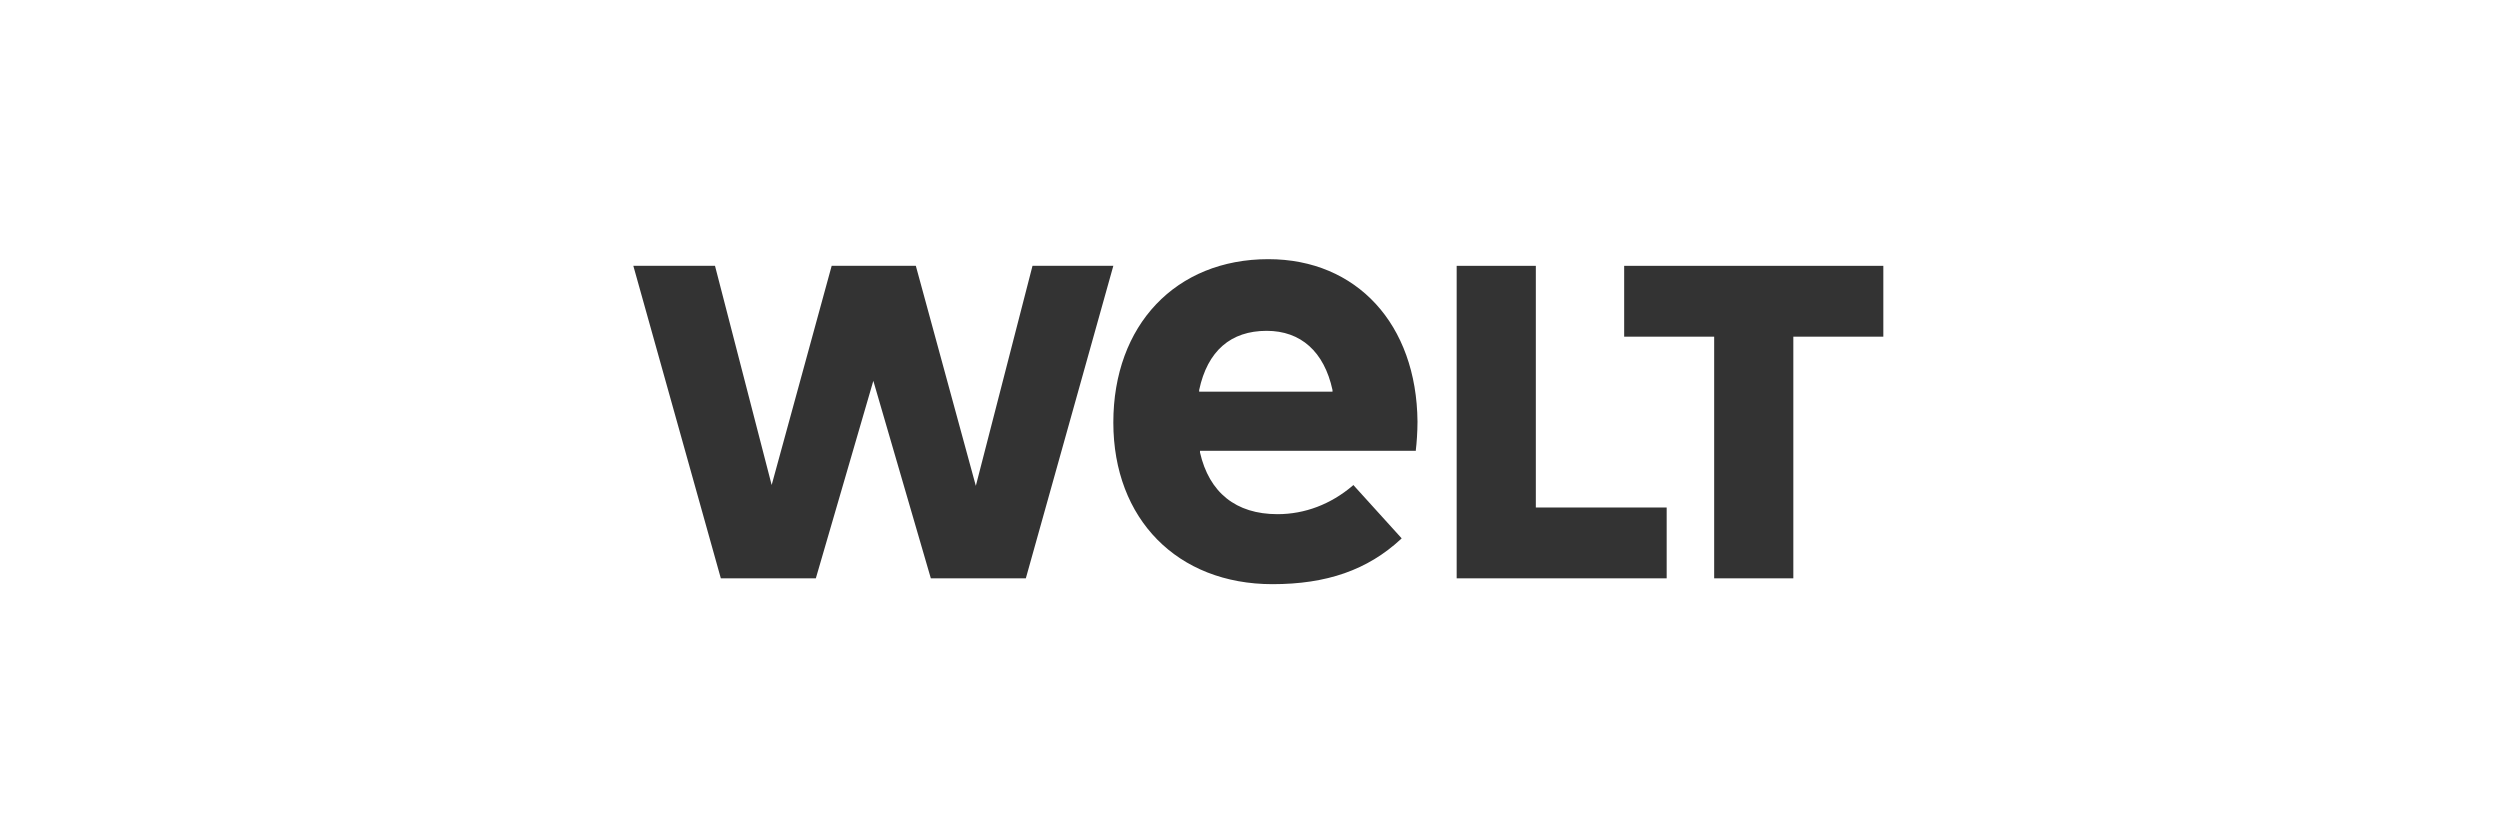
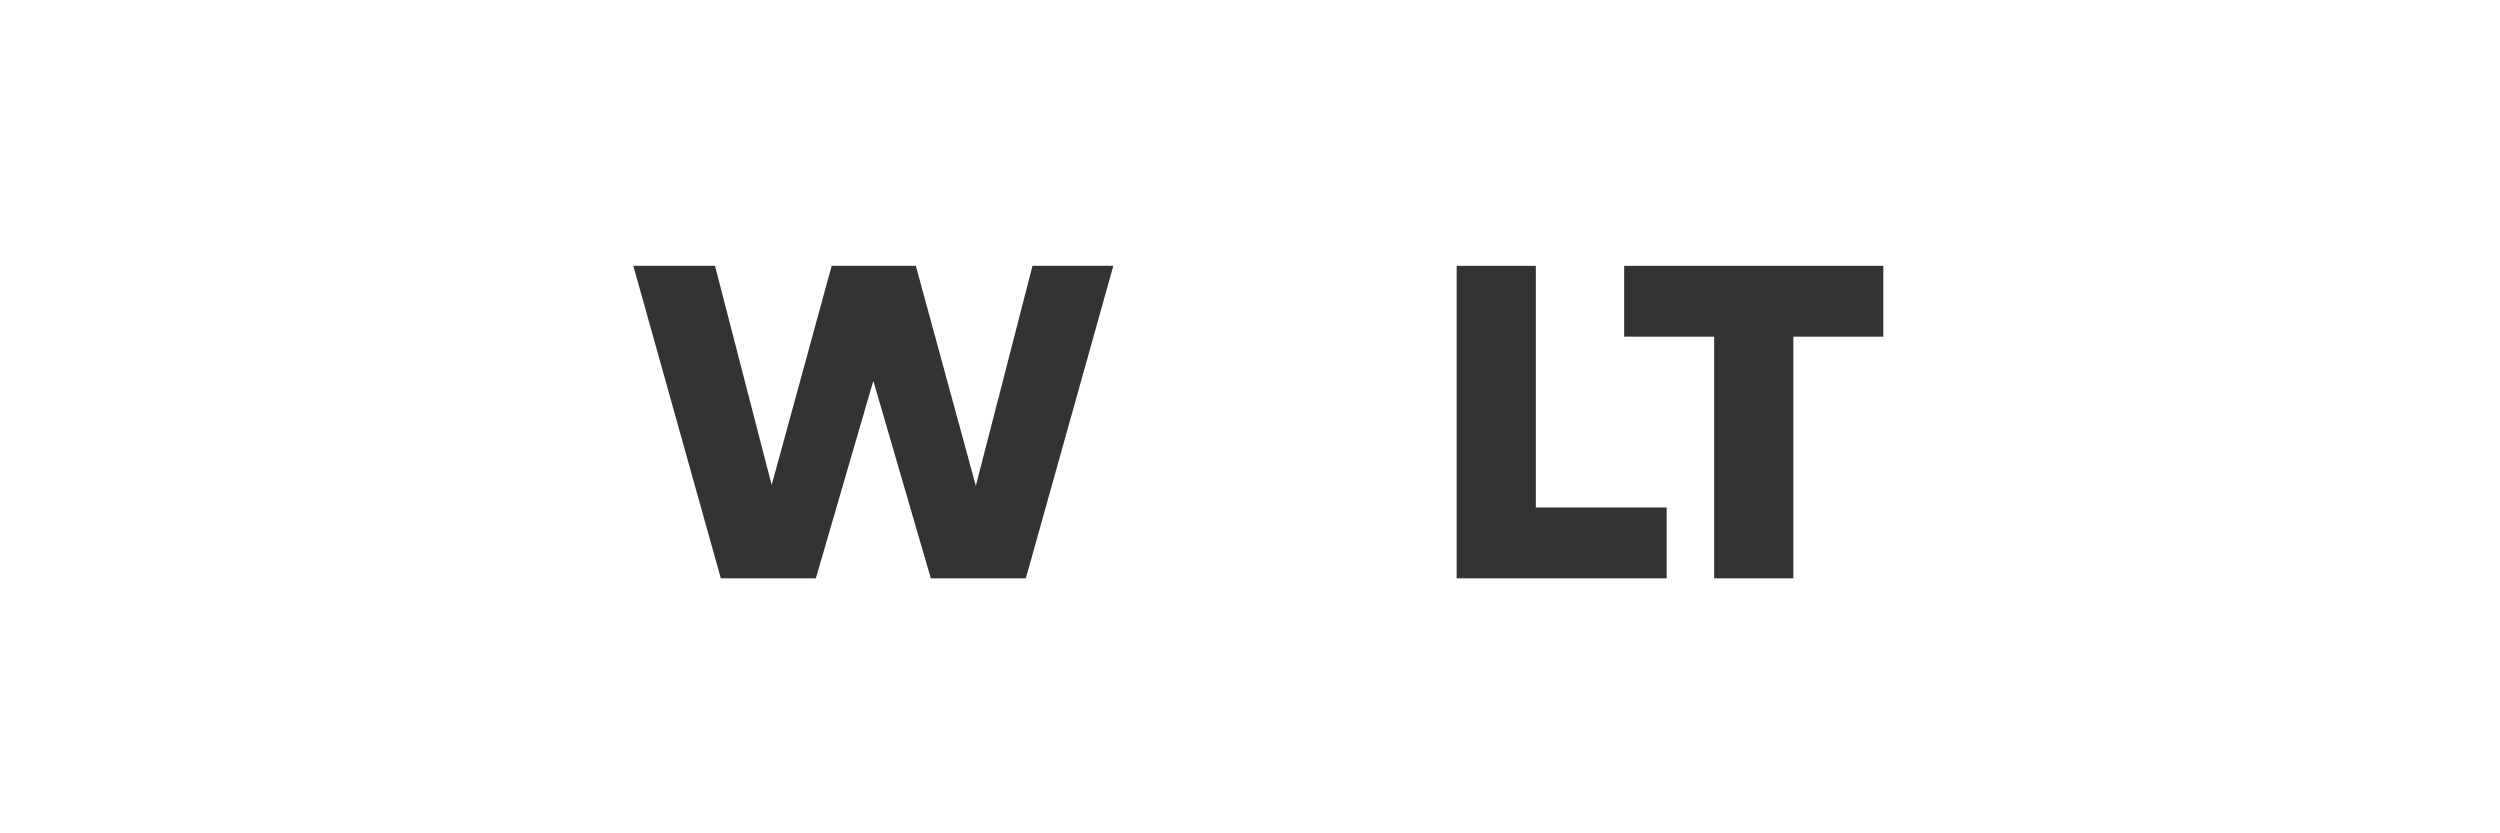
<svg xmlns="http://www.w3.org/2000/svg" version="1.1" id="Ebene_1" x="0px" y="0px" viewBox="0 0 300 100" style="enable-background:new 0 0 300 100;" xml:space="preserve">
  <style type="text/css">
	.st0{fill:#333333;}
</style>
  <g id="WELT__x2013__Pos_normal">
    <g>
      <polygon class="st0" points="205.7,69.4 205.7,40.4 194.9,40.4 194.9,31.9 226,31.9 226,40.4 215.2,40.4 215.2,69.4   " />
      <polygon class="st0" points="174.8,69.4 174.8,31.9 184.3,31.9 184.3,60.9 200,60.9 200,69.4   " />
-       <path class="st0" d="M152.2,31.1c-11.1,0-18.6,7.9-18.6,19.6c0,11.6,7.7,19.4,19.1,19.4c6.5,0,11.4-1.7,15.4-5.4l0.1-0.1l-5.8-6.4    l-0.1,0.1c-2.6,2.2-5.7,3.4-9,3.4c-5,0-8.2-2.6-9.3-7.4l0-0.2l25.9,0c0,0,0-0.1,0-0.1c0.1-0.8,0.2-2.2,0.2-3.4    C170,38.9,162.8,31.1,152.2,31.1z M143.9,47l0-0.2c1-4.7,3.8-7.1,8.1-7.1c4.1,0,6.9,2.5,7.9,7.1l0,0.2H143.9z" />
      <polygon class="st0" points="111.7,69.4 104.8,45.7 97.9,69.4 86.5,69.4 76,31.9 85.8,31.9 92.6,58.2 99.8,31.9 109.9,31.9     117.1,58.3 123.9,31.9 133.6,31.9 123.1,69.4   " />
    </g>
  </g>
</svg>